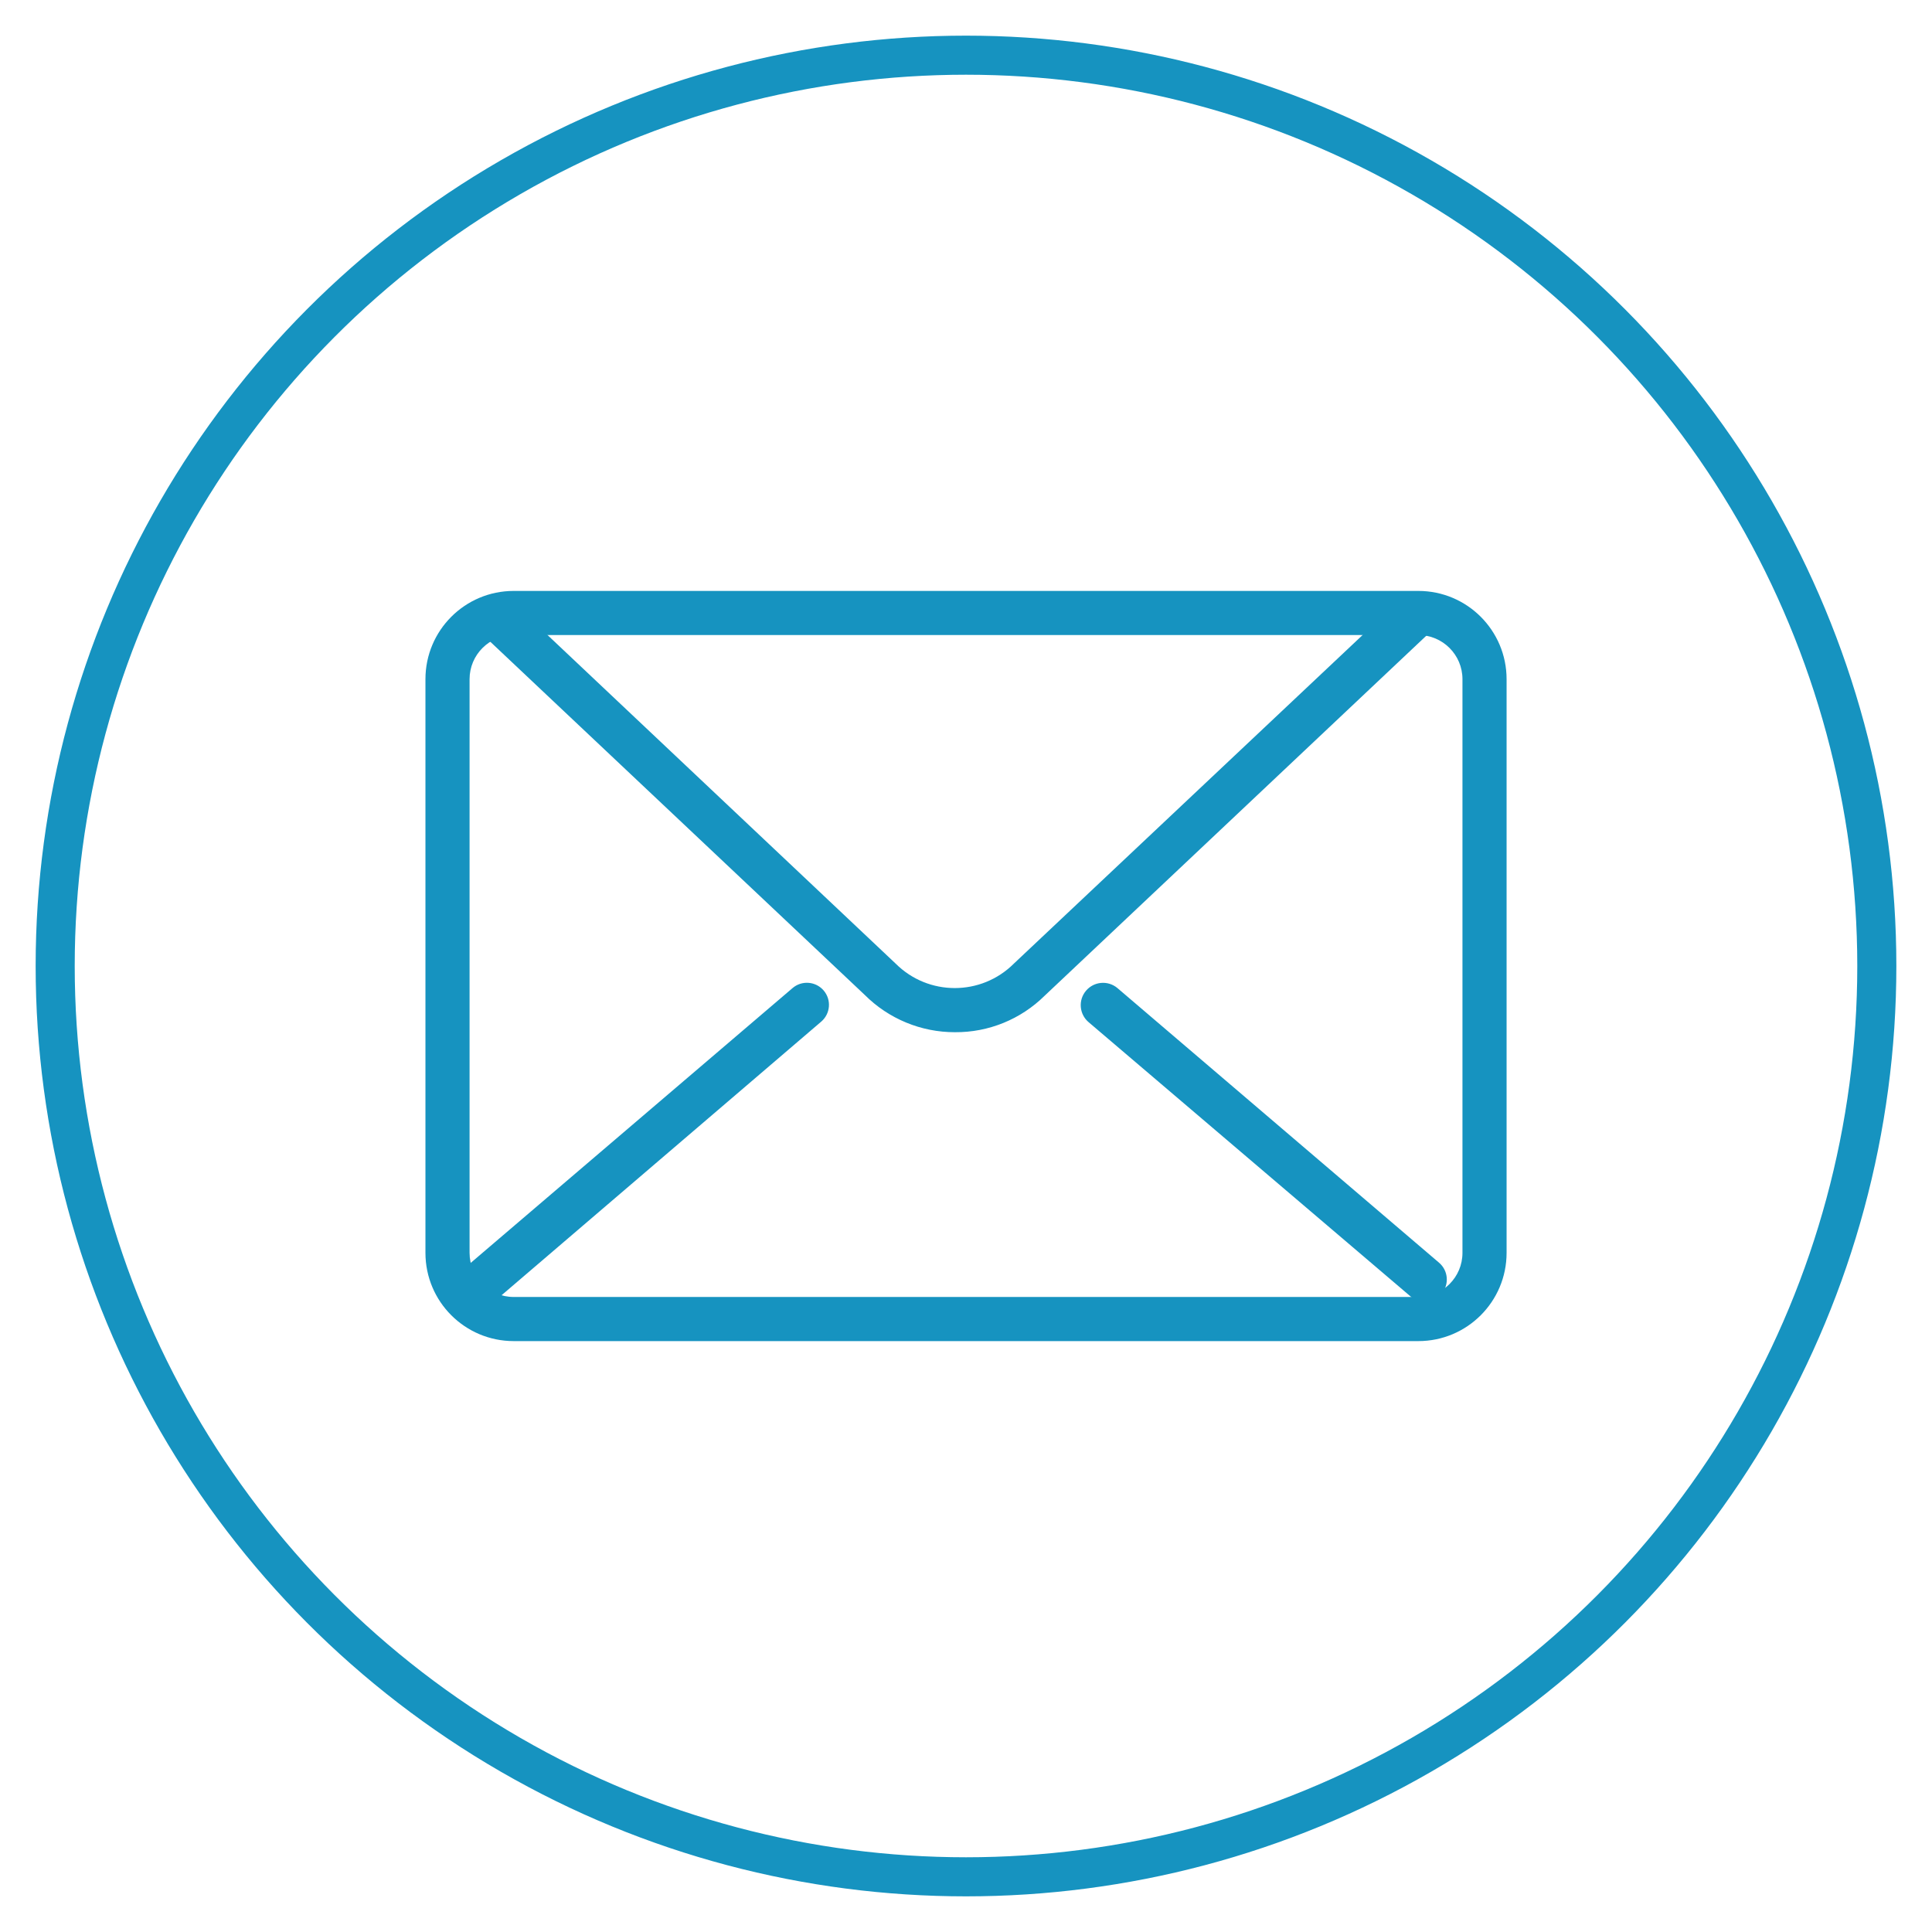
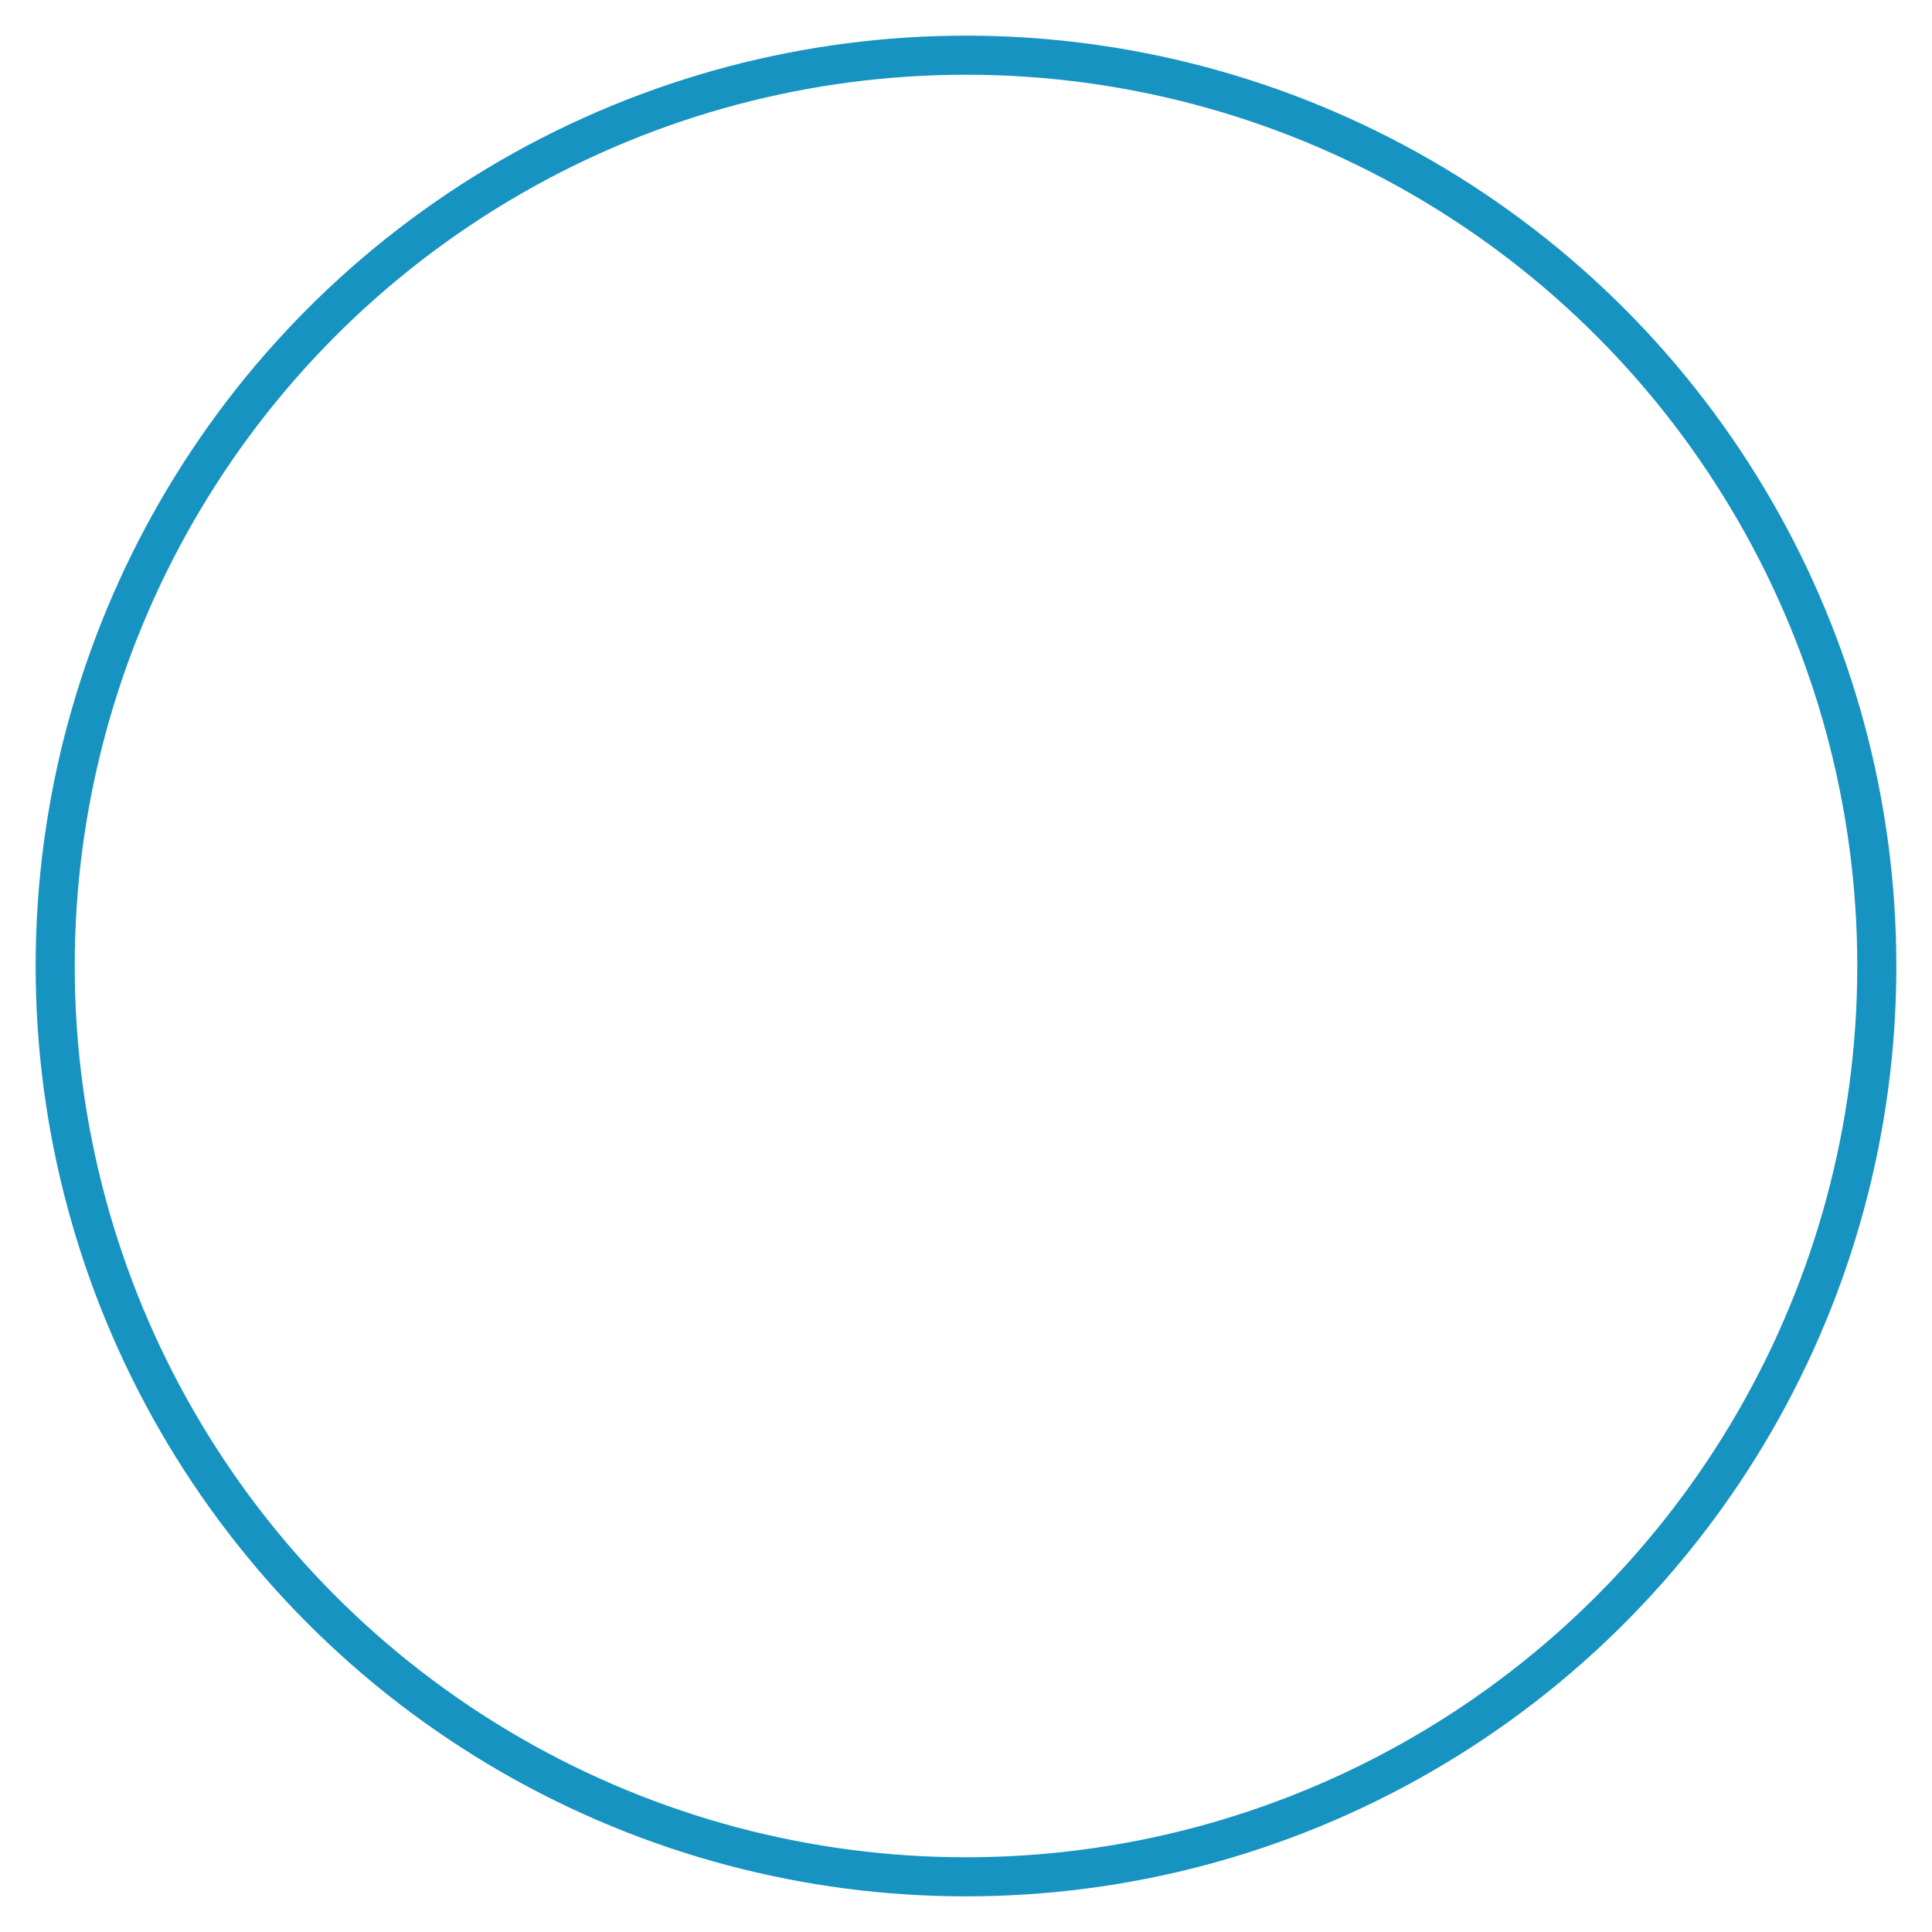
<svg xmlns="http://www.w3.org/2000/svg" id="Ebene_1" viewBox="0 0 63.09 63.09">
  <defs>
    <style>.cls-1{fill:none;stroke:#1693c0;stroke-miterlimit:10;stroke-width:1.276px;}.cls-2{fill:#1693c0;}</style>
  </defs>
  <circle class="cls-1" cx="31.545" cy="31.545" r="29.743" />
-   <path class="cls-2" d="M15.845,42.504c-.398,0-.721-.323-.721-.72,0-.211.092-.411.252-.548l10.505-8.97c.302-.259.757-.223,1.016.079.259.302.223.757-.079,1.016l-10.505,8.992c-.134.104-.299.157-.468.151ZM46.525,42.504c-.172,0-.338-.061-.468-.173l-10.505-8.949c-.308-.259-.349-.718-.09-1.027.259-.308.718-.349,1.027-.09l10.505,8.97c.302.259.338.713.079,1.016-.137.16-.337.252-.548.252ZM31.185,33.707c-1.105.002-2.165-.436-2.947-1.218l-12.681-11.96.987-1.052,12.703,11.989c1.066,1.066,2.795,1.066,3.862,0,0,0,0,0,0,0l12.71-11.975.987,1.052-12.695,11.975c-.779.769-1.831,1.197-2.925,1.189Z" />
-   <path class="cls-2" d="M46.316,43.794h-29.541c-1.592,0-2.882-1.29-2.882-2.882v-18.733c0-1.592,1.29-2.882,2.882-2.882h29.541c1.592,0,2.882,1.29,2.882,2.882v18.733c0,1.592-1.29,2.882-2.882,2.882h0ZM16.775,20.738c-.796,0-1.441.645-1.441,1.441v18.733c0,.796.645,1.441,1.441,1.441h29.541c.796,0,1.441-.645,1.441-1.441h0v-18.733c0-.796-.645-1.441-1.441-1.441h-29.541Z" />
</svg>